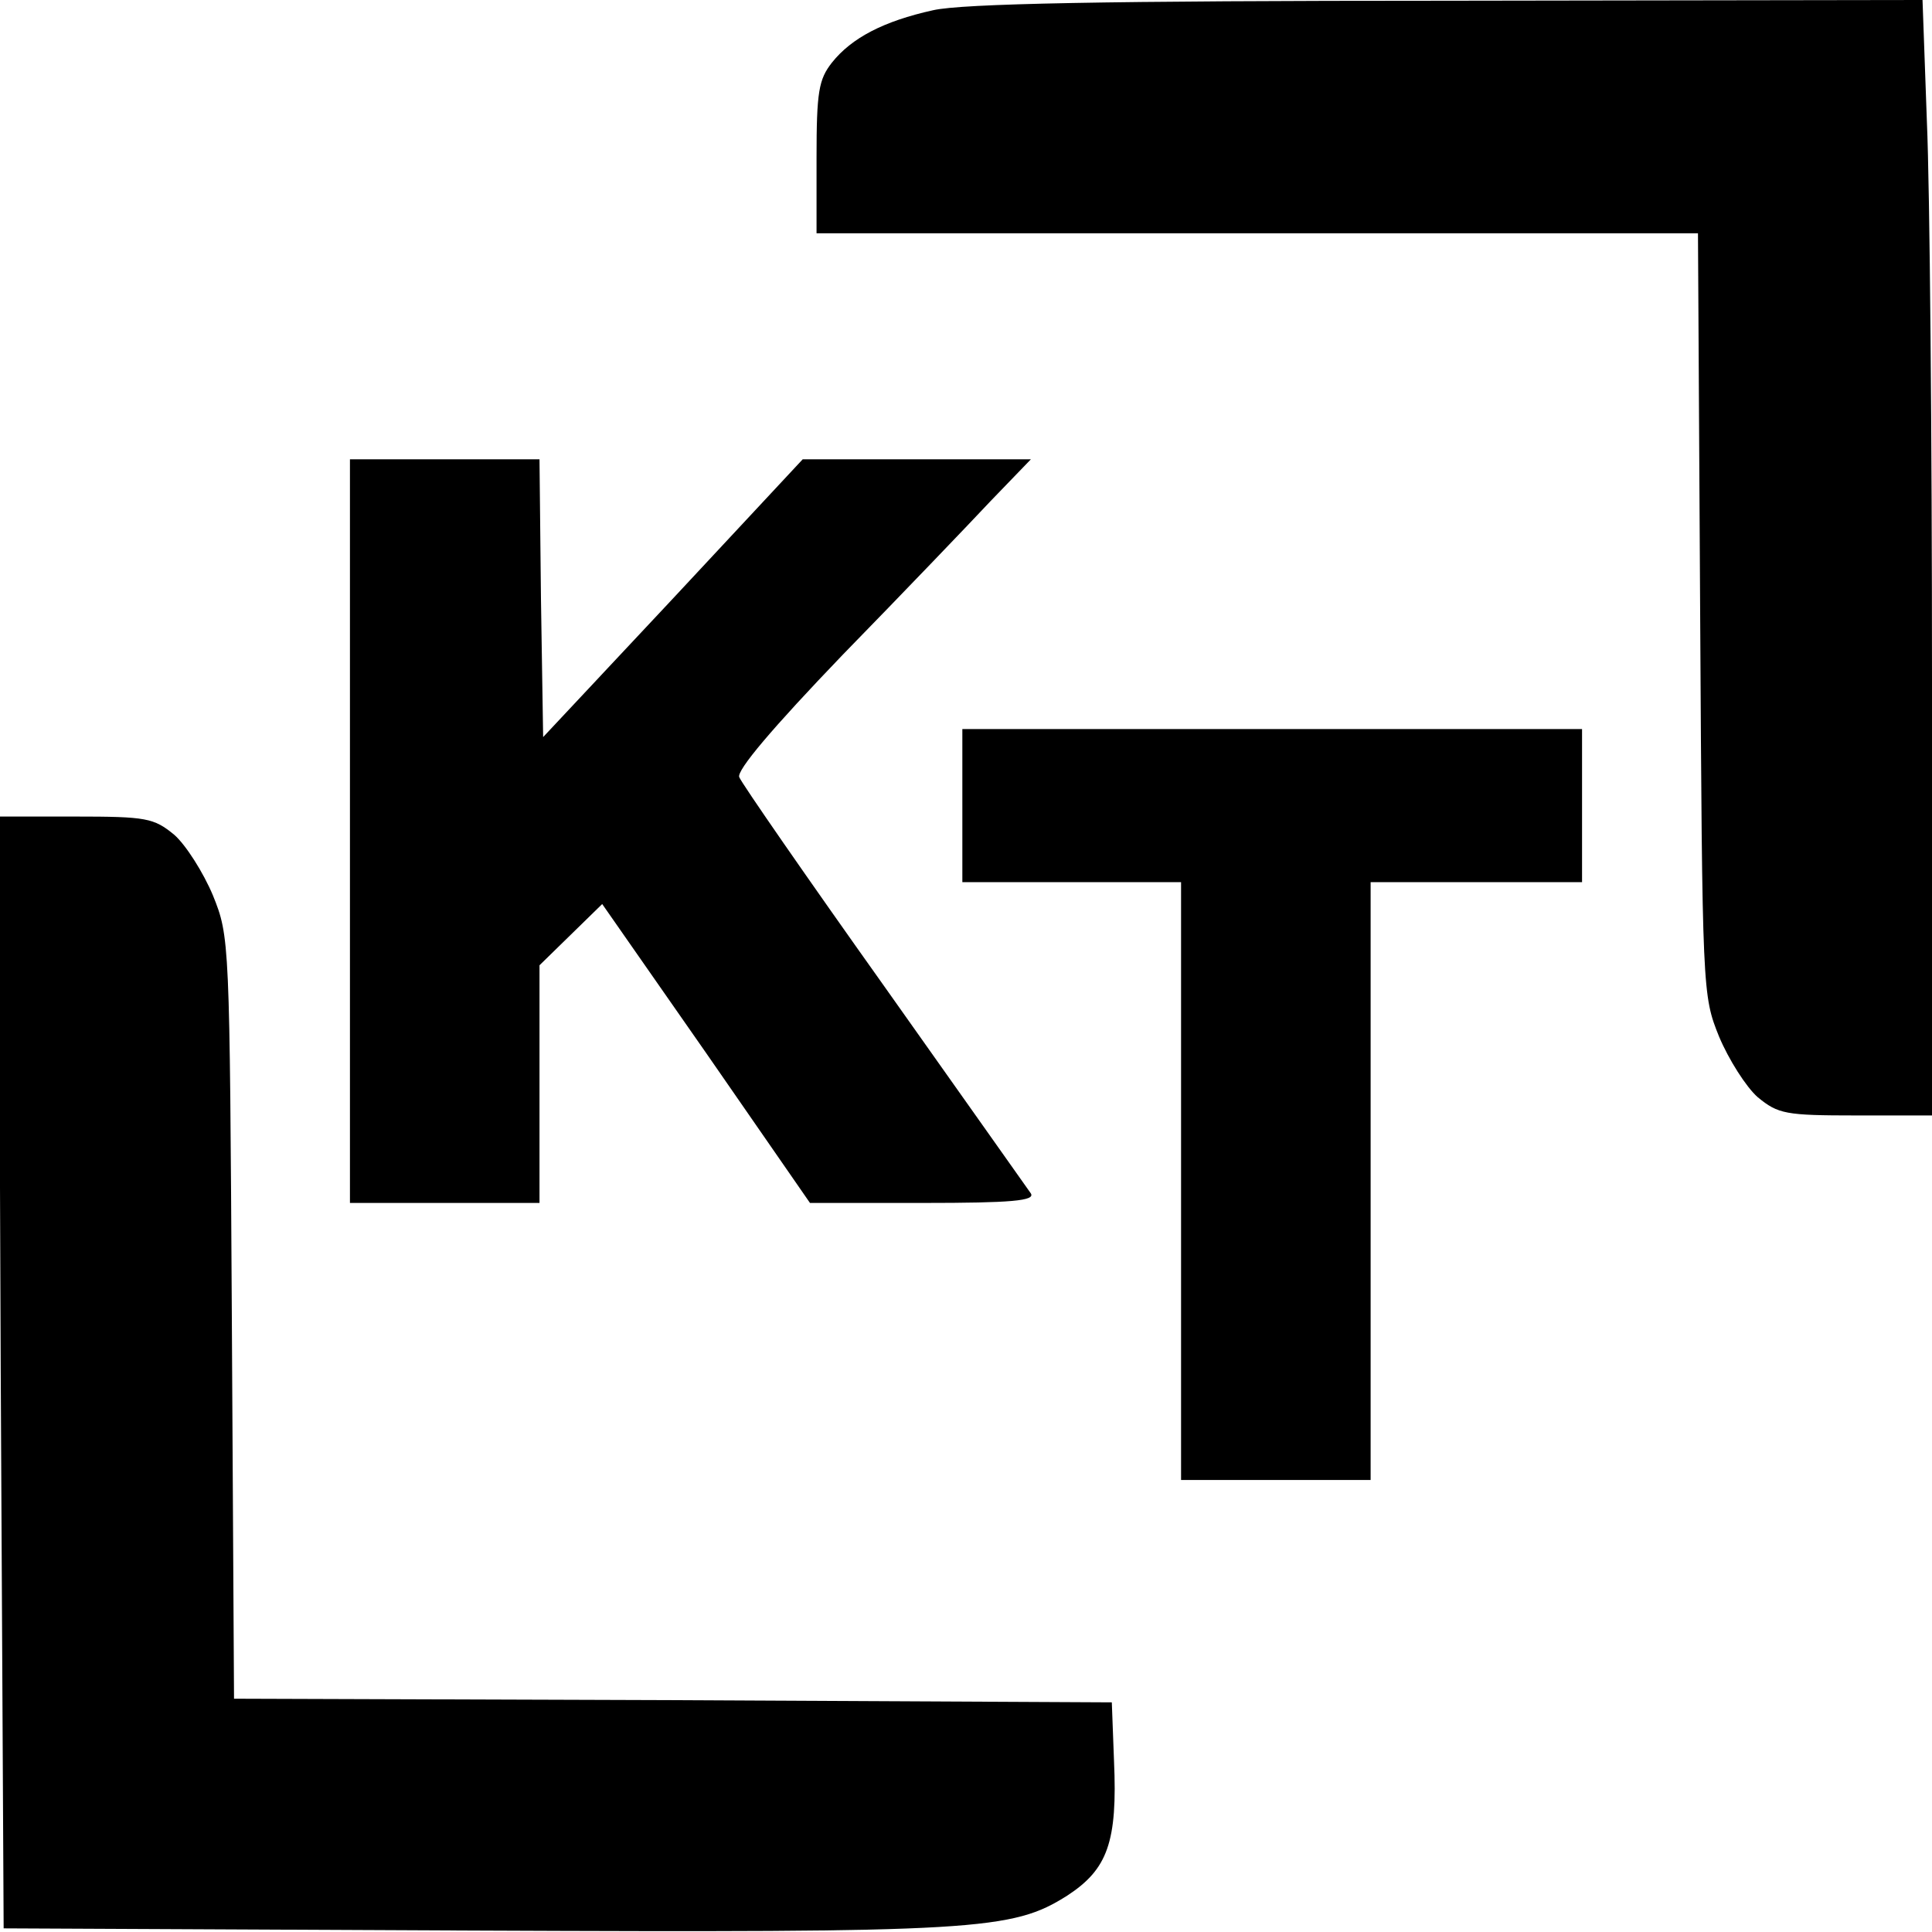
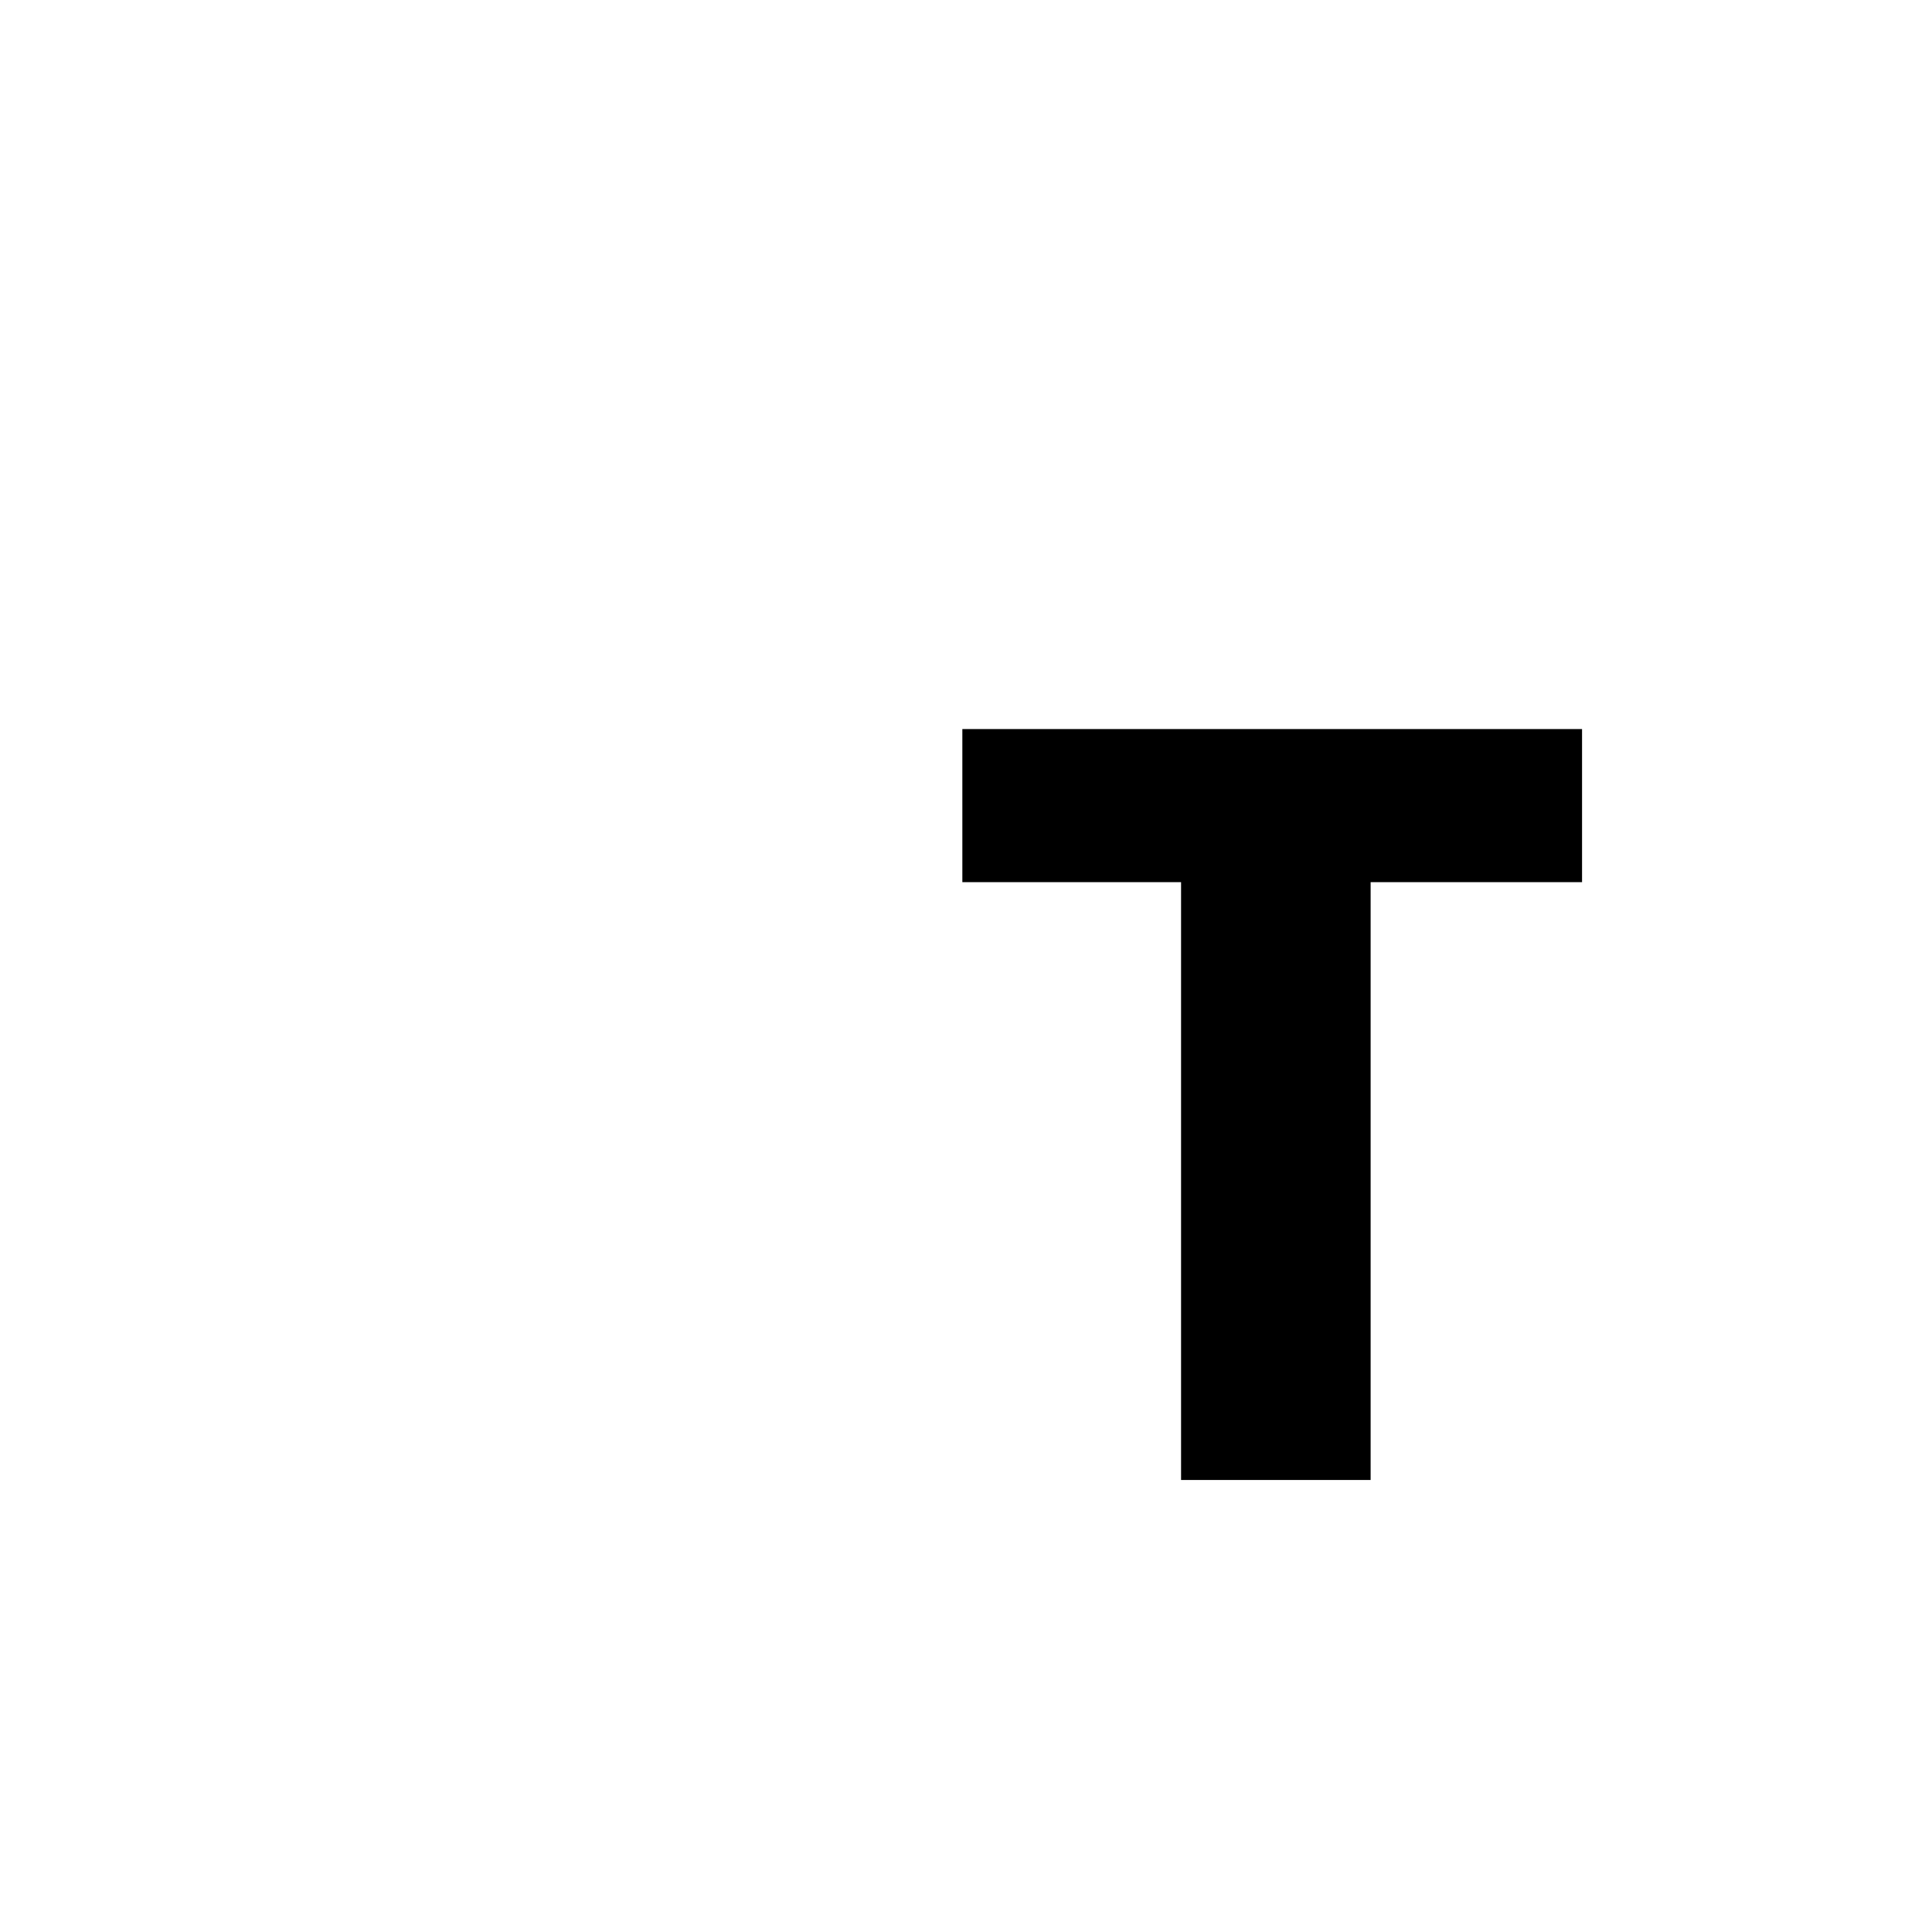
<svg xmlns="http://www.w3.org/2000/svg" version="1.0" width="265pt" height="265pt" viewBox="0 0 265 265" preserveAspectRatio="xMidYMid meet">
  <g transform="translate(0,265) scale(0.1,-0.1)" fill="#000000" stroke="none">
-     <path d="M1280 2636 c-68 -15 -112 -38 -139 -72 -18 -23 -21 -40 -21 -130 l0 -104 604 0 605 0 3 -522 c3 -519 3 -523 26 -580 13 -31 37 -69 53 -83 28 -23 38 -25 135 -25 l104 0 0 598 c0 330 -3 674 -7 765 l-6 167 -651 -1 c-473 0 -666 -4 -706 -13z" />
-     <path d="M480 1510 l0 -510 130 0 130 0 0 163 0 163 43 42 43 42 143 -205 142 -205 155 0 c122 0 154 3 148 13 -4 6 -95 134 -201 284 -106 149 -196 279 -199 287 -4 9 45 67 142 168 82 84 173 179 203 211 l55 57 -156 0 -157 0 -178 -191 -178 -190 -3 190 -2 191 -130 0 -130 0 0 -510z" />
    <path d="M1320 1545 l0 -105 150 0 150 0 0 -410 0 -410 130 0 130 0 0 410 0 410 145 0 145 0 0 105 0 105 -425 0 -425 0 0 -105z" />
-     <path d="M1 768 l4 -763 640 -3 c697 -3 743 0 819 48 55 36 69 73 64 185 l-3 80 -602 3 -602 2 -3 523 c-3 518 -3 522 -26 579 -13 31 -37 69 -53 83 -28 23 -38 25 -136 25 l-105 0 3 -762z" />
  </g>
</svg>